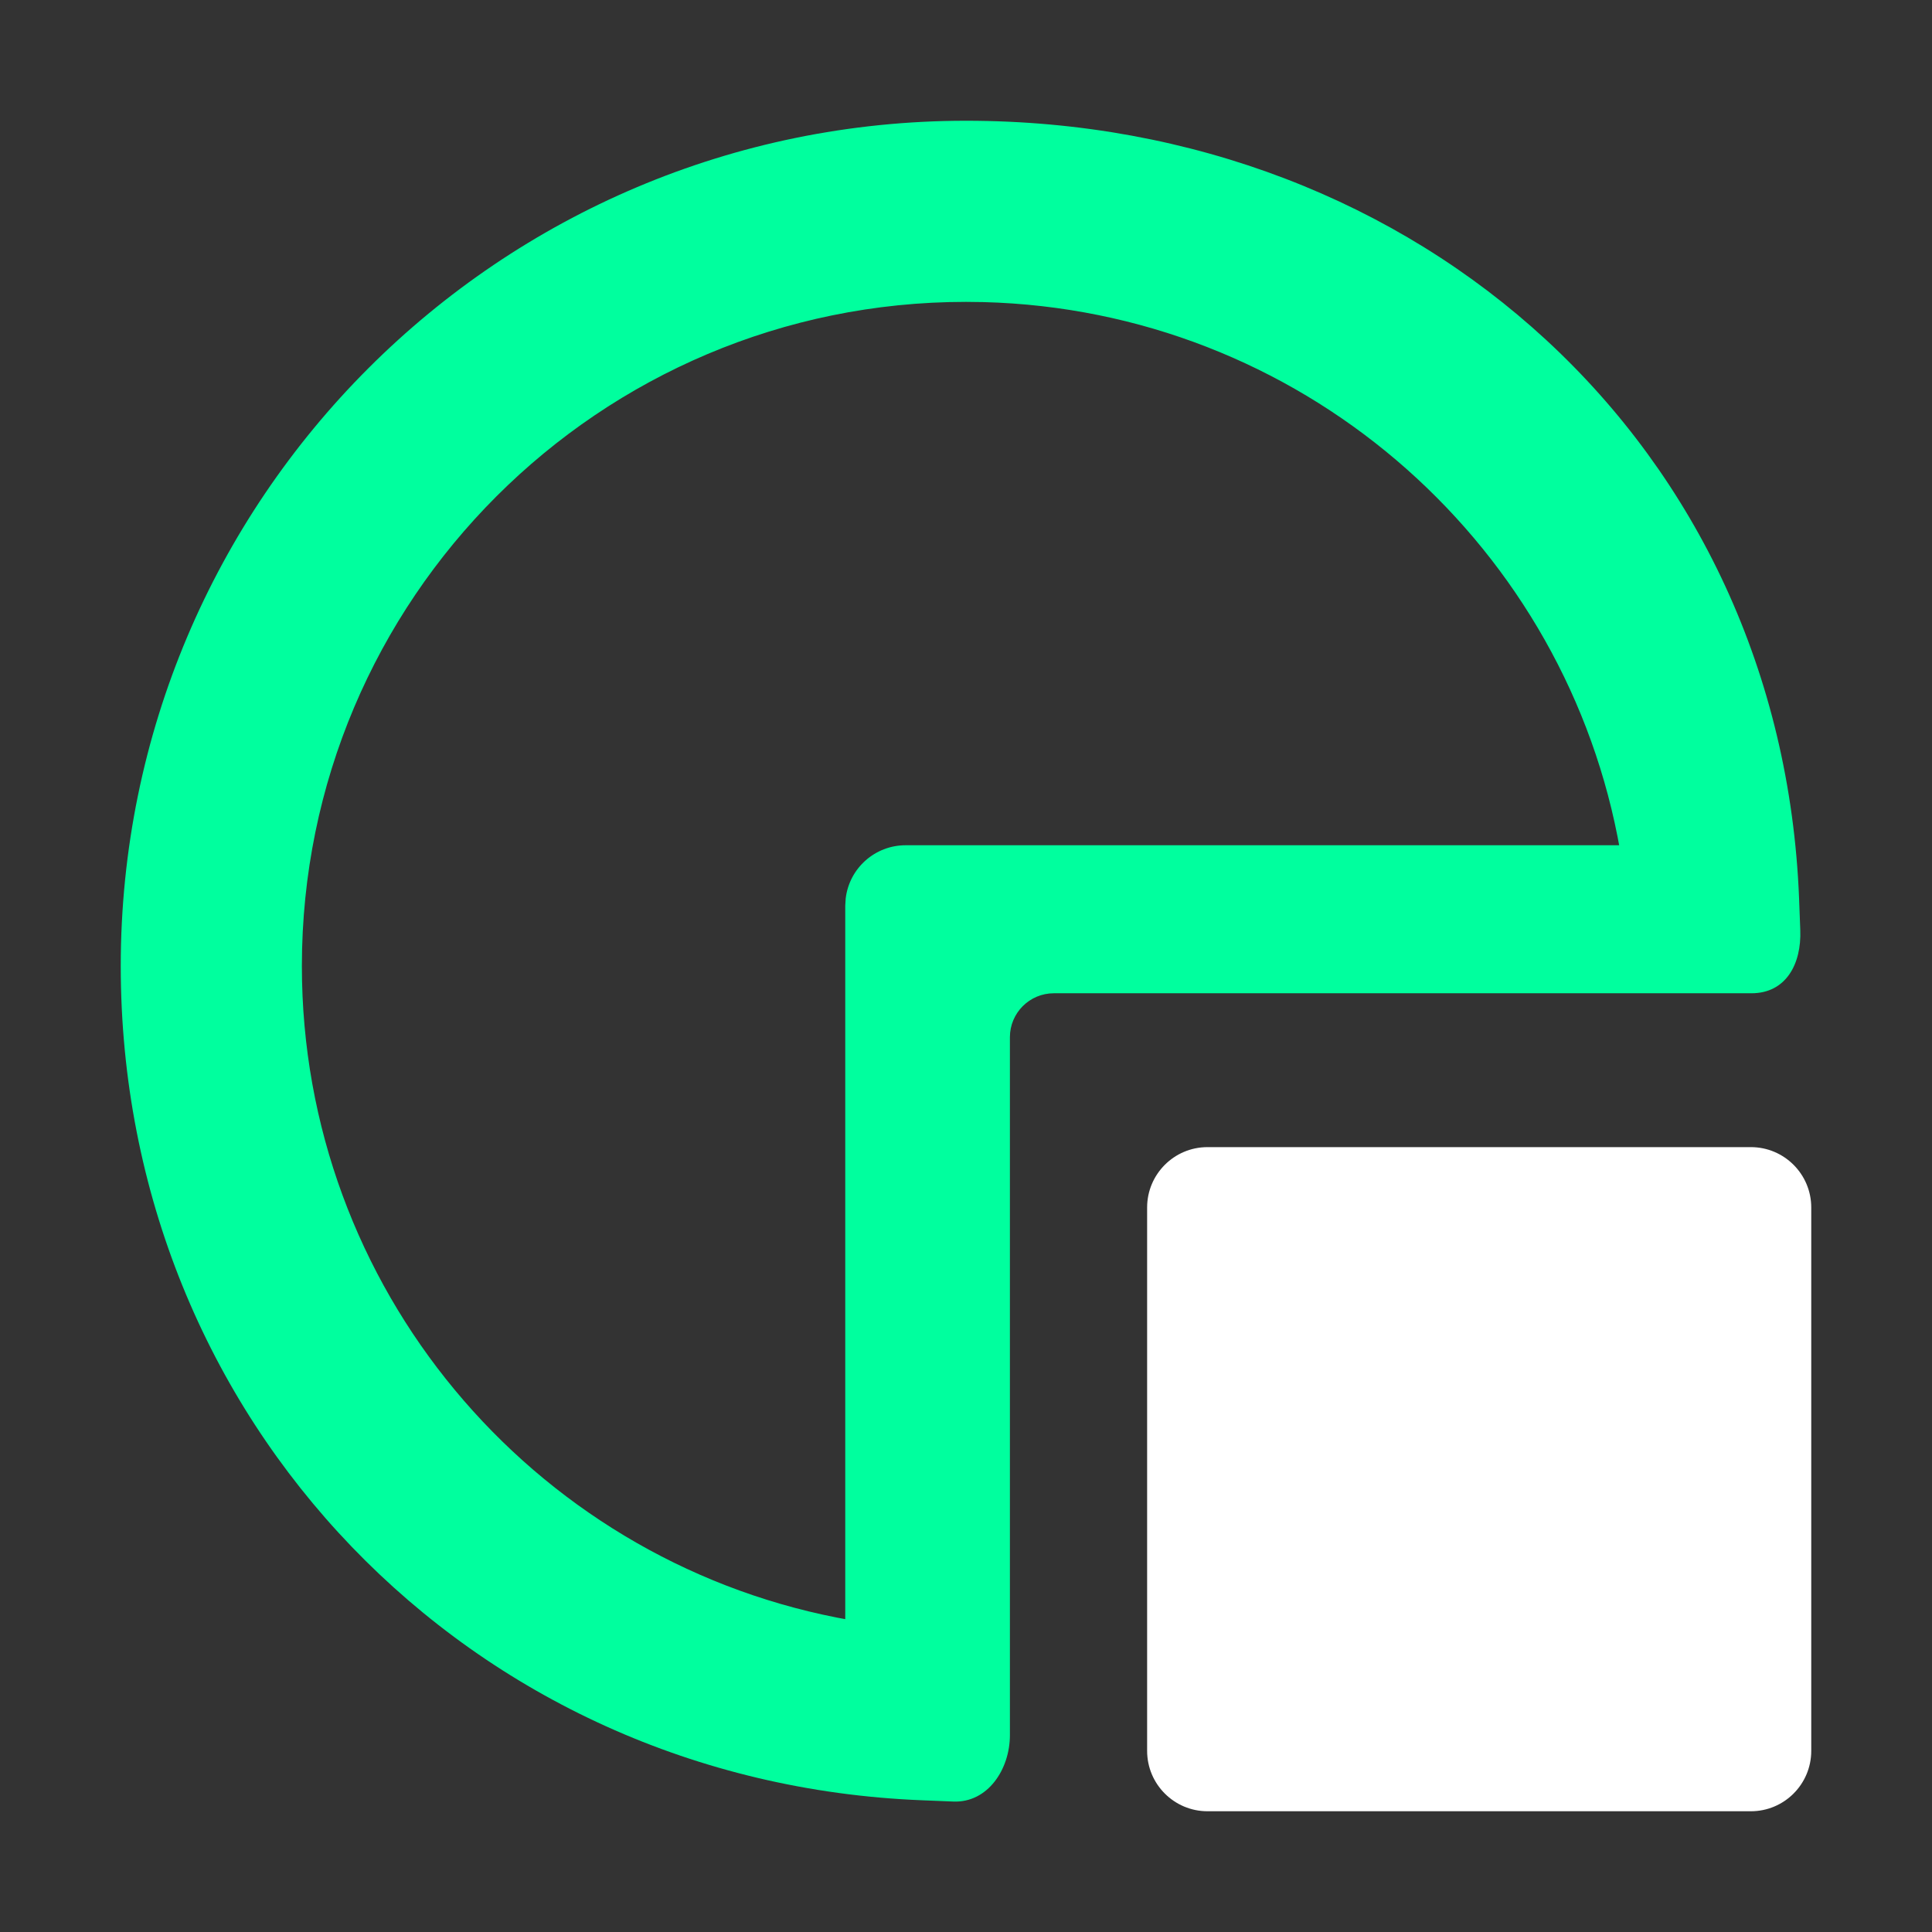
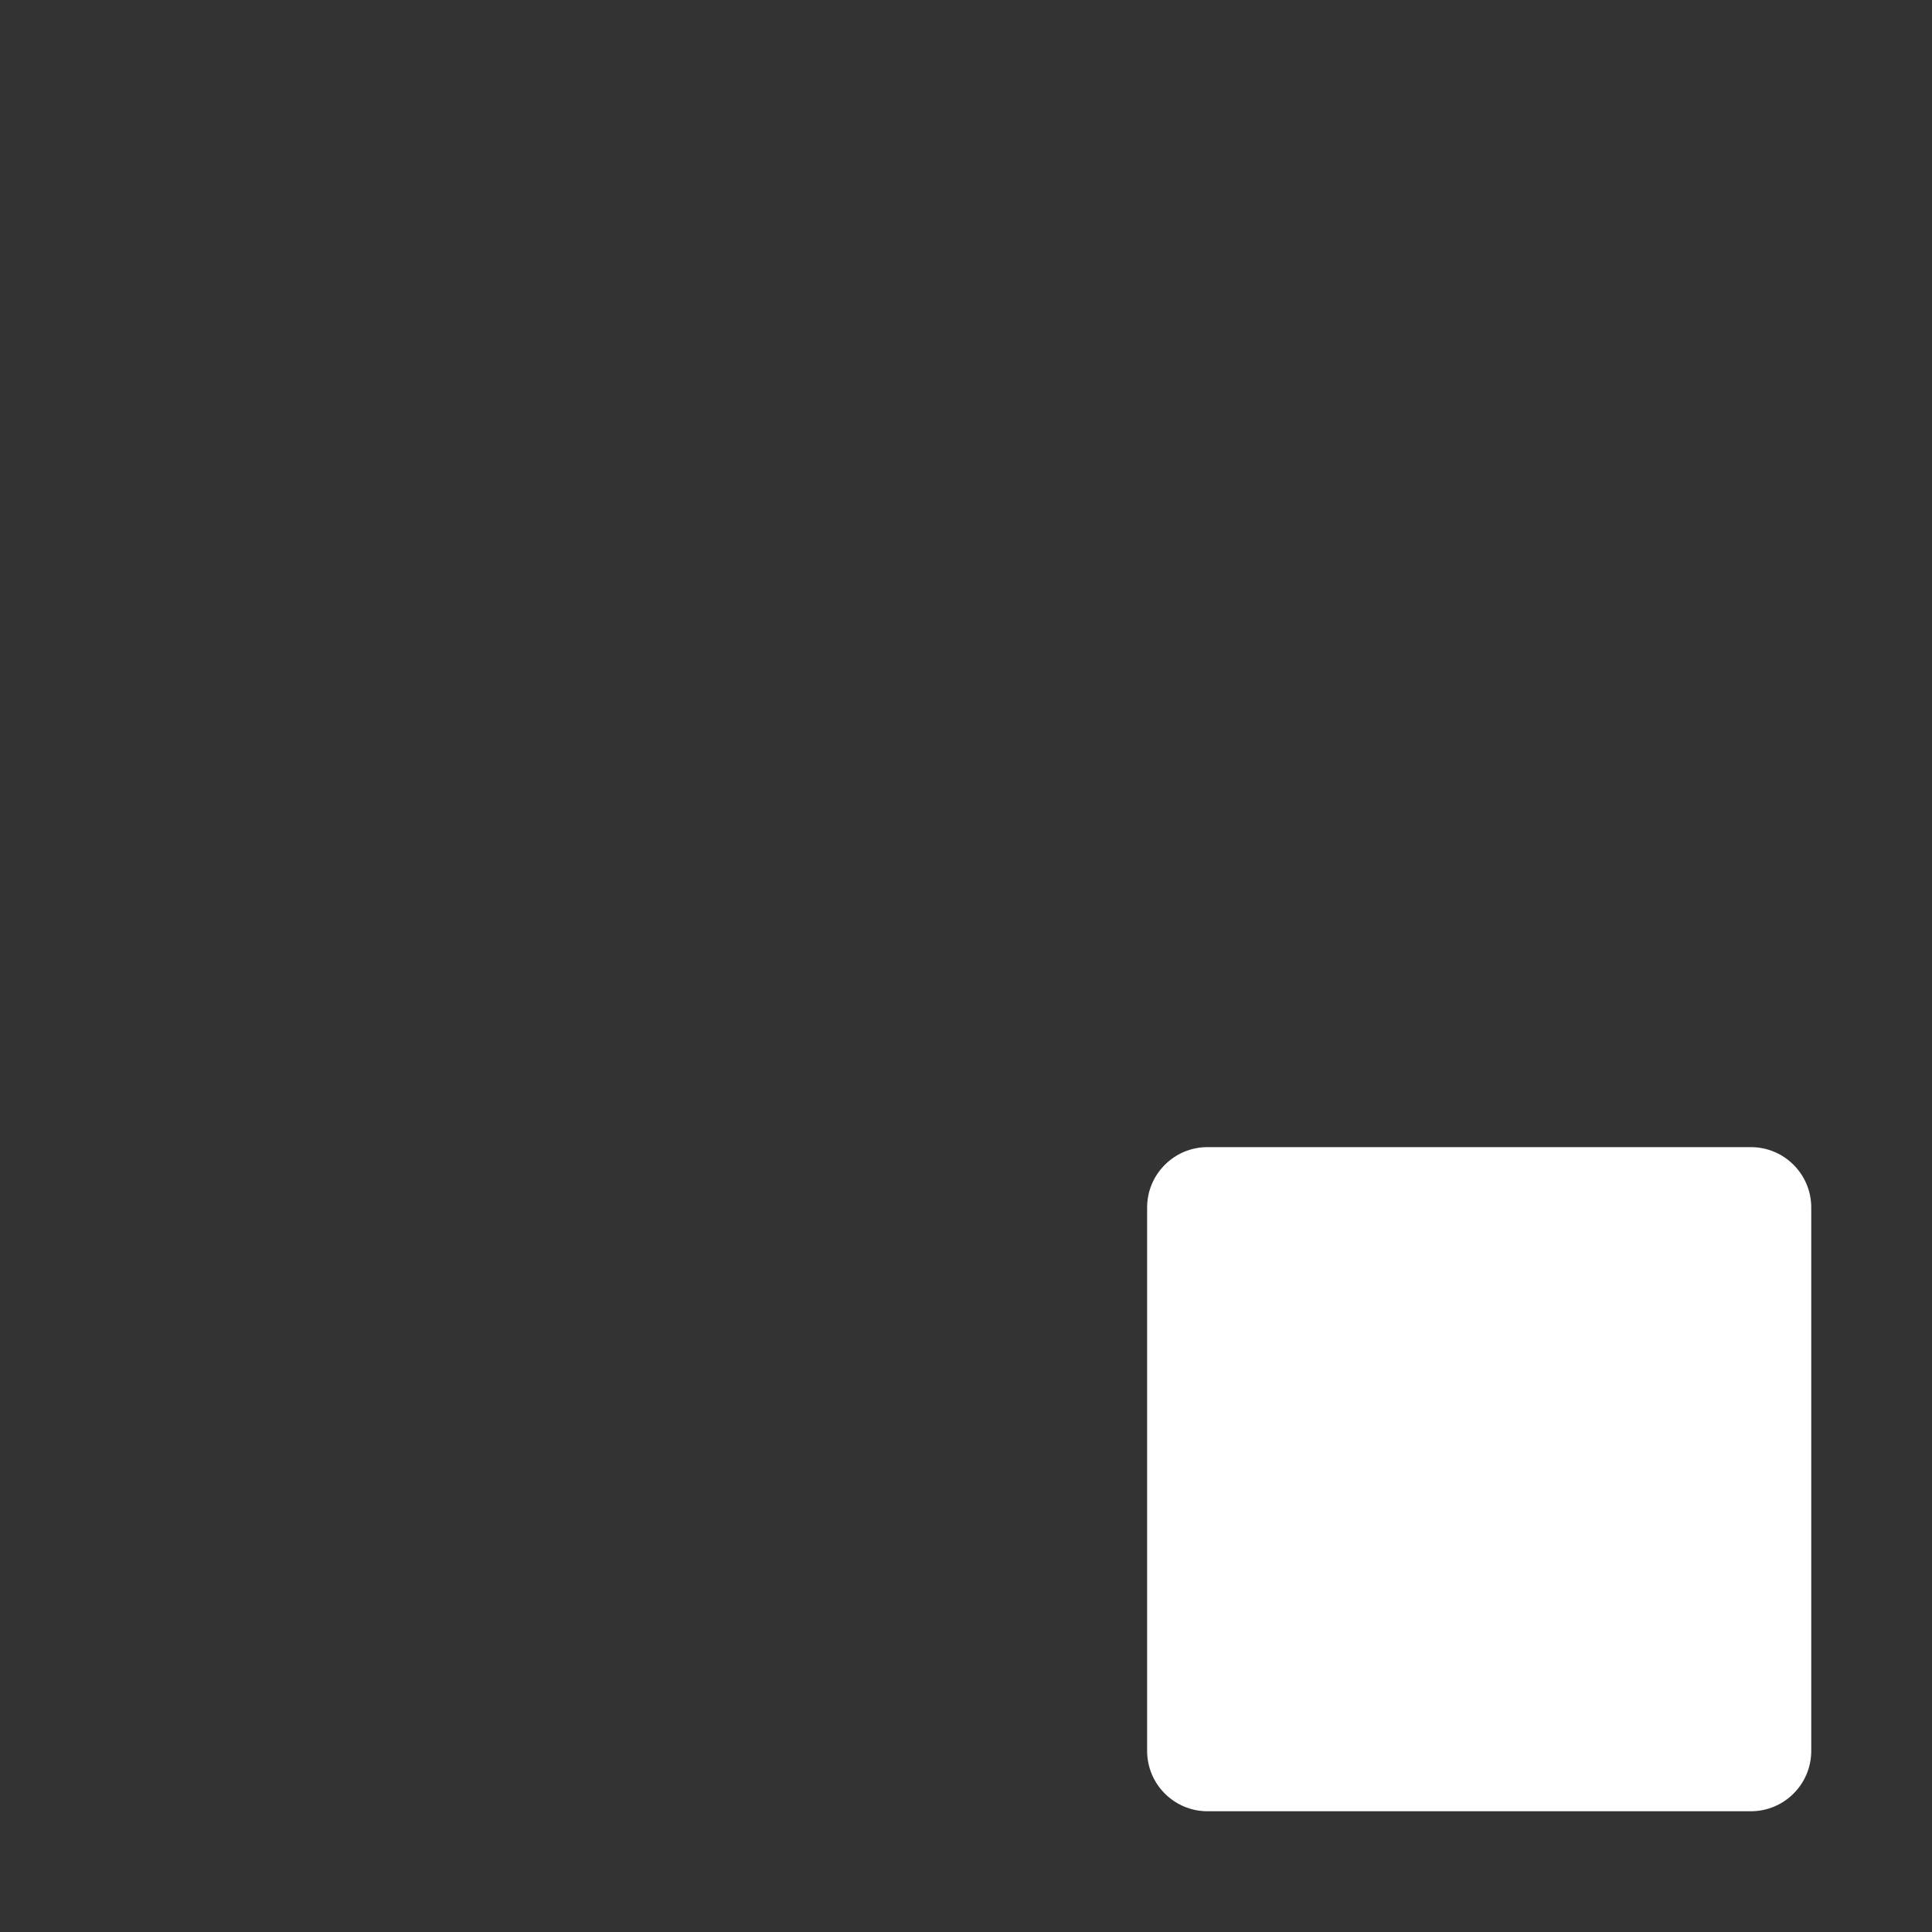
<svg xmlns="http://www.w3.org/2000/svg" fill="none" version="1.1" width="44" height="44" viewBox="0 0 44 44">
  <rect x="0" y="0" width="44" height="44" fill="#333333" stroke="none" />
  <defs>
    <clipPath id="master_svg0_20_19234">
      <rect x="0" y="0" width="44" height="44" rx="0" />
    </clipPath>
  </defs>
  <g clip-path="url(#master_svg0_20_19234)">
    <g>
-       <path d="M22,2.75C32.346,2.75,40.567,10.16,40.973,20.464L41,21.179C41.031,21.96,40.669,22.621,39.889,22.621L24,22.621C23.448,22.621,23,23.069,23,23.621L23,39.514C23.001,40.295,22.495,41.059,21.715,41.029L21,41C10.696,40.594,2.75,32.346,2.75,22C2.75,11.368,11.368,2.75,22,2.75ZM22,6.875C13.647,6.875,6.875,13.647,6.875,22C6.875,29.329,12.099,35.469,19.057,36.839L19.25,36.875L19.25,20.625L19.26,20.464C19.341,19.772,19.928,19.25,20.625,19.25L36.875,19.25L36.839,19.057C35.494,12.224,29.55,7.066,22.399,6.88L22,6.875Z" fill="#00FF9E" fill-opacity="1" style="mix-blend-mode:passthrough" />
-     </g>
+       </g>
    <g>
      <path d="M26.125,39.875C26.125,40.634,26.741,41.25,27.5,41.25L39.875,41.25C40.634,41.25,41.25,40.634,41.25,39.875L41.25,27.5C41.25,26.741,40.634,26.125,39.875,26.125L27.5,26.125C26.741,26.125,26.125,26.741,26.125,27.5L26.125,39.875Z" fill="#FFFFFF" fill-opacity="1" style="mix-blend-mode:passthrough" />
    </g>
  </g>
</svg>